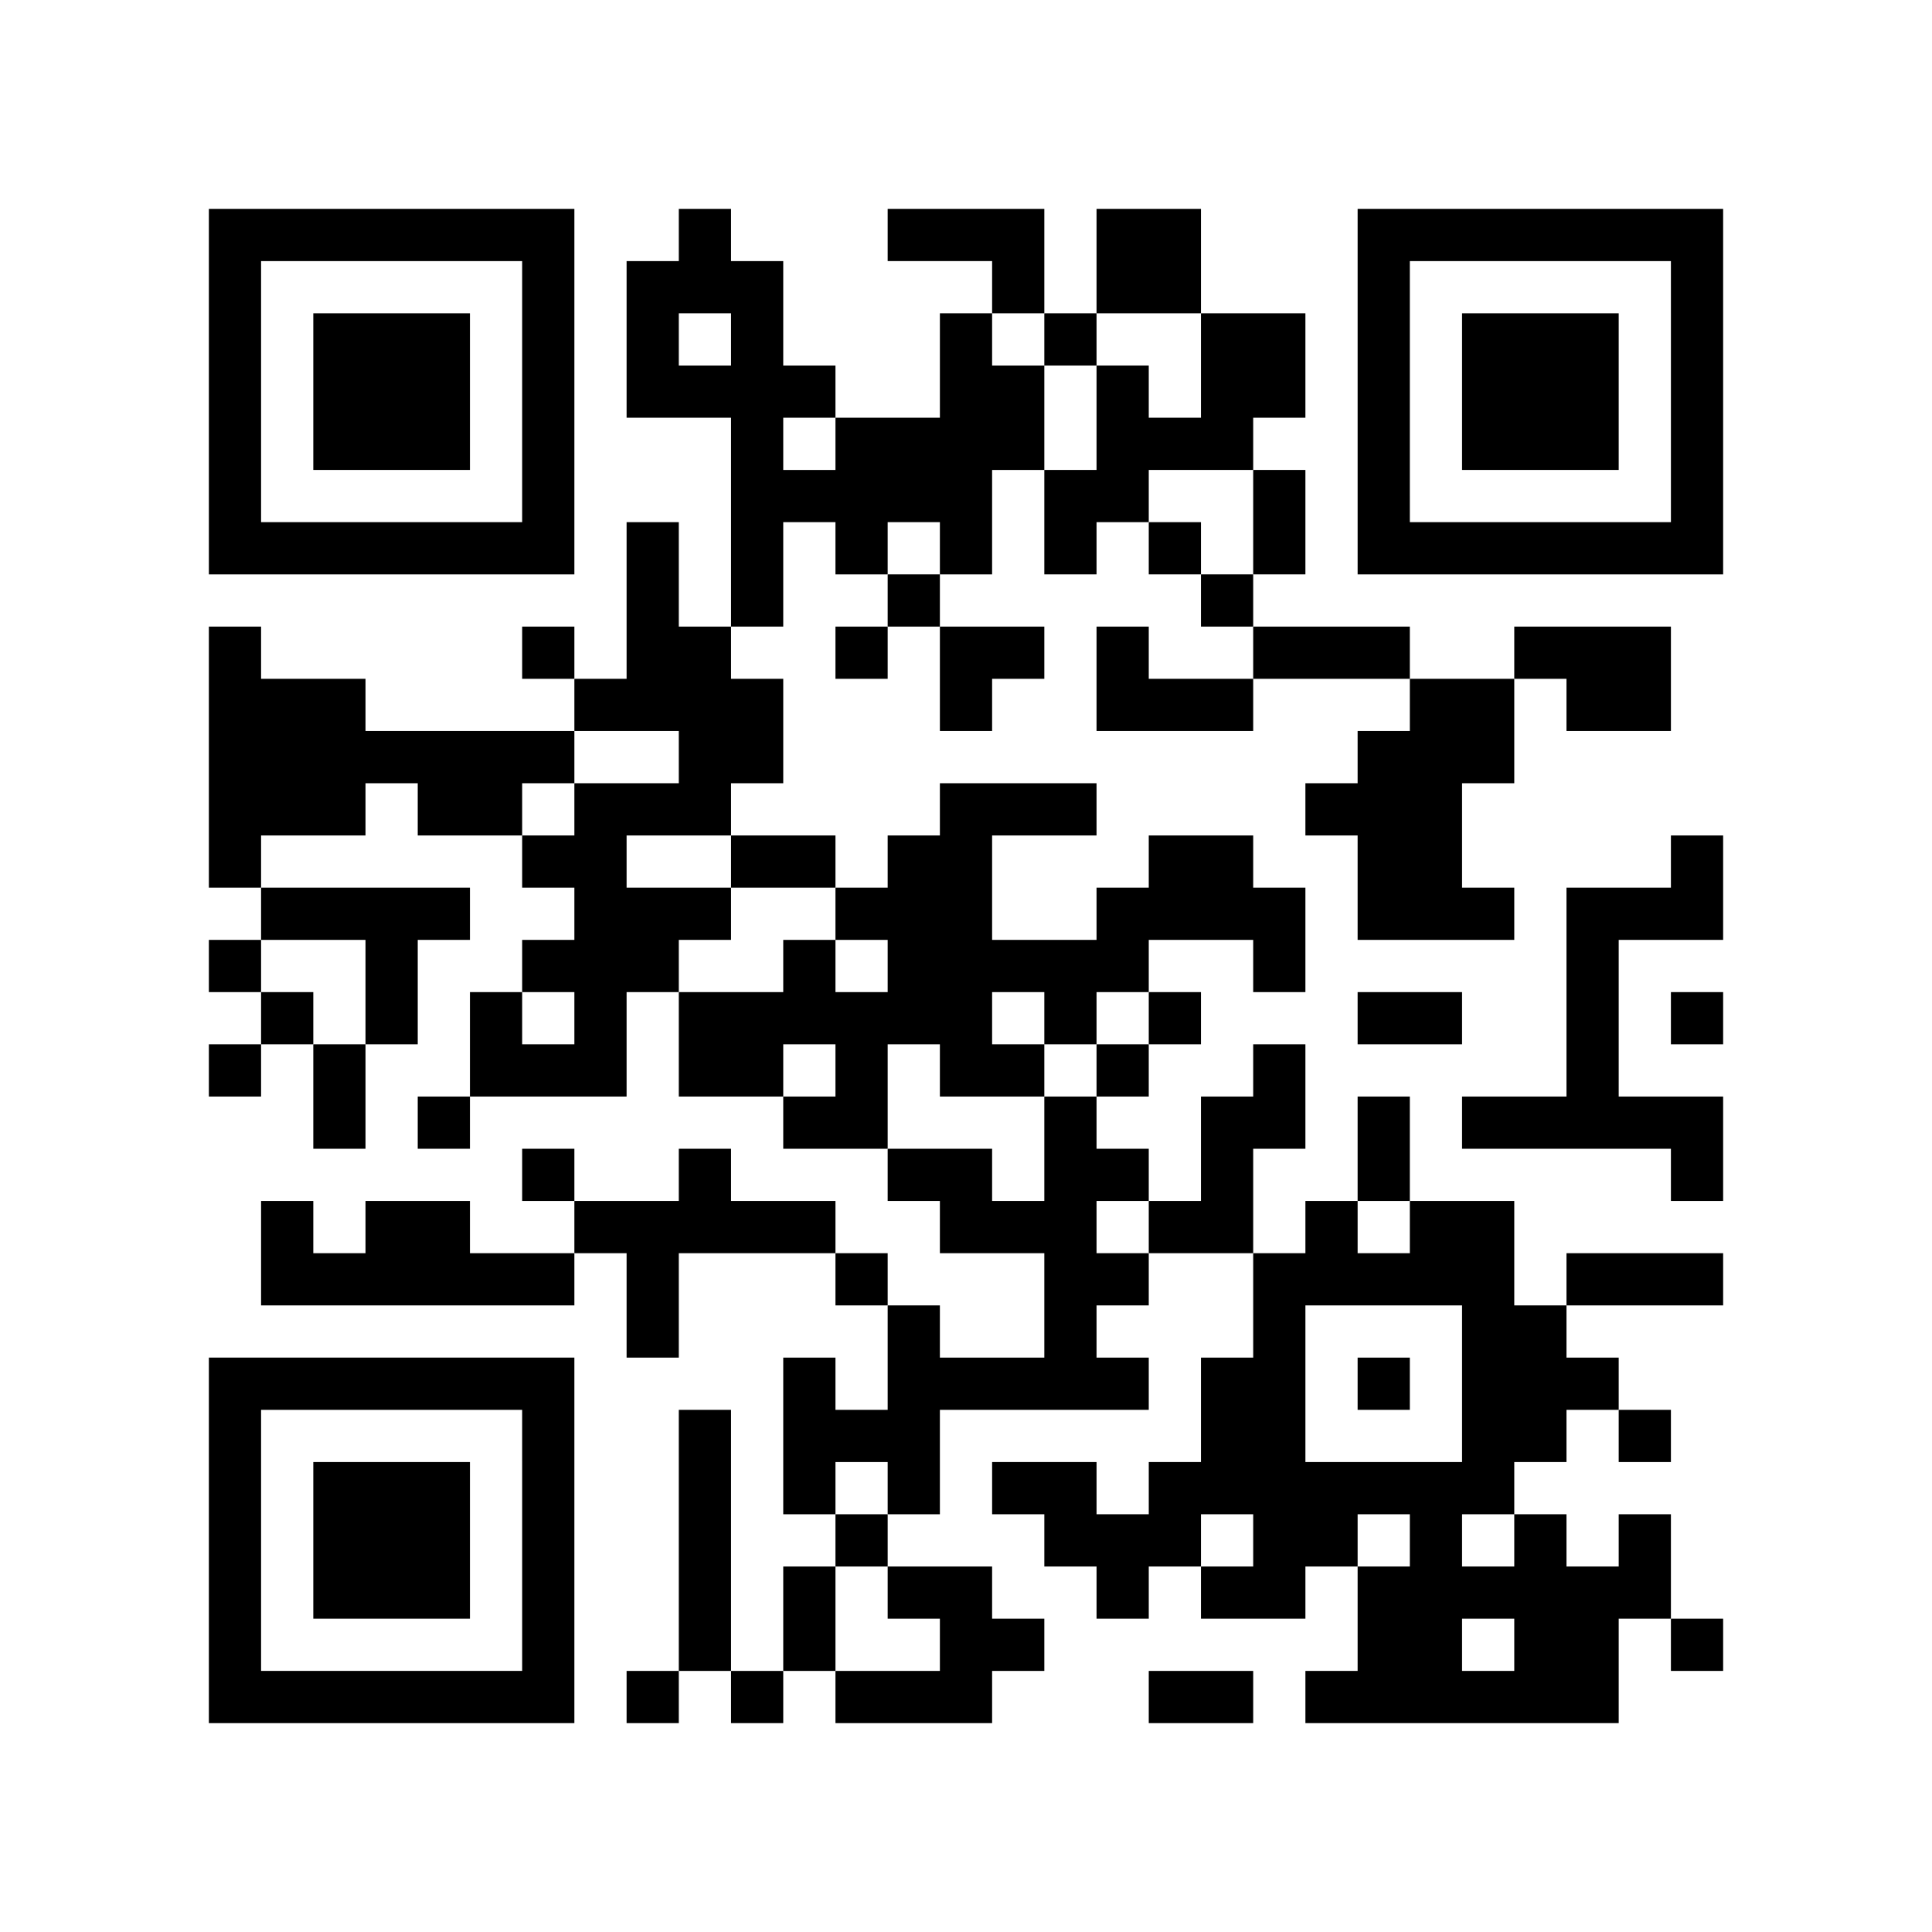
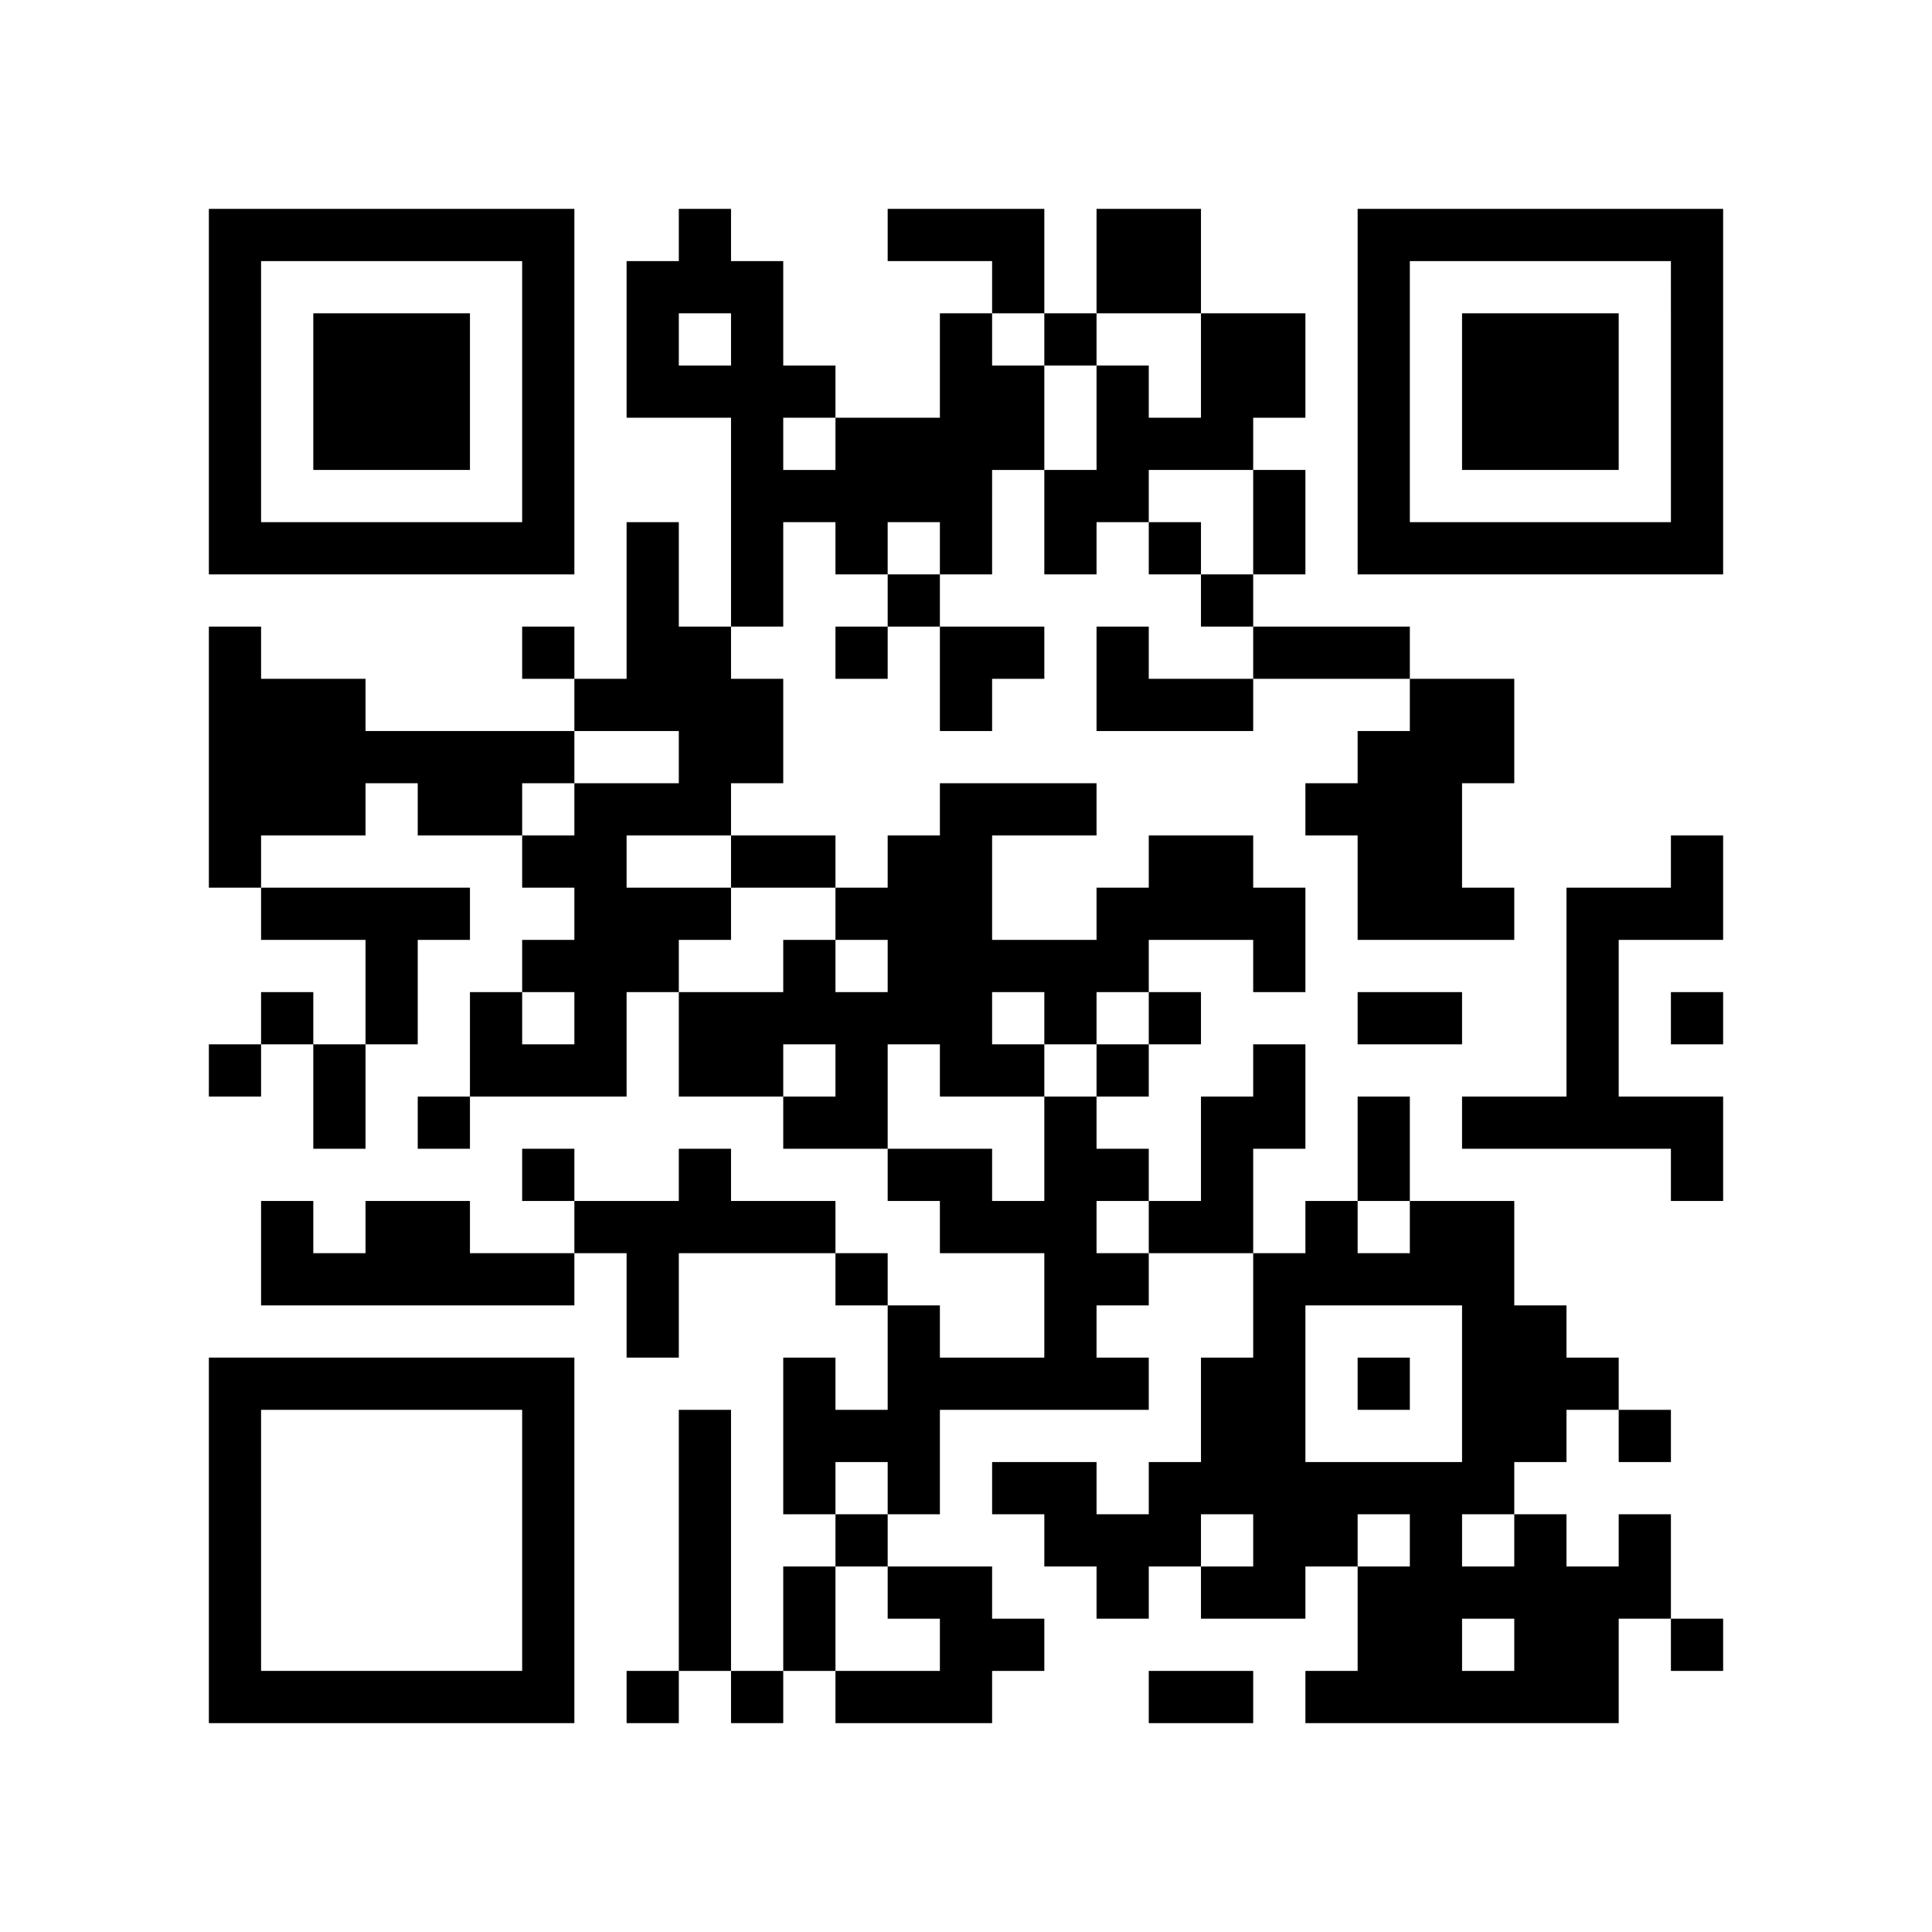
<svg xmlns="http://www.w3.org/2000/svg" version="1.1" id="圖層_1" x="0px" y="0px" viewBox="0 0 370 370" style="enable-background:new 0 0 370 370;" xml:space="preserve">
  <g>
    <path d="M320,40h-10h-10h-10h-10h-10h-10v10v10v10v10v10v10v10h10h10h10h10h10h10h10v-10V90V80V70V60V50V40H320z M320,60v10v10v10   v10h-10h-10h-10h-10h-10V90V80V70V60V50h10h10h10h10h10V60z" />
    <polygon points="200,50 200,40 190,40 180,40 170,40 170,50 180,50 190,50 190,60 200,60  " />
    <polygon points="230,60 230,50 230,40 220,40 210,40 210,50 210,60 220,60  " />
    <rect x="200" y="60" width="10" height="10" />
    <polygon points="290,60 280,60 280,70 280,80 280,90 290,90 300,90 310,90 310,80 310,70 310,60 300,60  " />
    <polygon points="230,80 220,80 220,70 210,70 210,80 210,90 200,90 200,100 200,110 210,110 210,100 220,100 220,90 230,90 240,90    240,80 250,80 250,70 250,60 240,60 230,60 230,70  " />
    <polygon points="80,90 90,90 90,80 90,70 90,60 80,60 70,60 60,60 60,70 60,80 60,90 70,90  " />
    <path d="M60,110h10h10h10h10h10v-10V90V80V70V60V50V40h-10H90H80H70H60H50H40v10v10v10v10v10v10v10h10H60z M50,90V80V70V60V50h10   h10h10h10h10v10v10v10v10v10H90H80H70H60H50V90z" />
    <rect x="220" y="100" width="10" height="10" />
    <polygon points="240,110 250,110 250,100 250,90 240,90 240,100  " />
    <path d="M150,110v-10h10v10h10v-10h10v10h10v-10V90h10V80V70h-10V60h-10v10v10h-10h-10v10h-10V80h10V70h-10V60V50h-10V40h-10v10   h-10v10v10v10h10h10v10v10v10v10h10V110z M130,70V60h10v10H130z" />
    <rect x="170" y="110" width="10" height="10" />
    <rect x="230" y="110" width="10" height="10" />
    <rect x="100" y="120" width="10" height="10" />
    <rect x="160" y="120" width="10" height="10" />
    <polygon points="250,130 260,130 270,130 270,120 260,120 250,120 240,120 240,130  " />
    <polygon points="180,140 190,140 190,130 200,130 200,120 190,120 180,120 180,130  " />
    <polygon points="220,130 220,120 210,120 210,130 210,140 220,140 230,140 240,140 240,130 230,130  " />
-     <polygon points="300,140 310,140 320,140 320,130 320,120 310,120 300,120 290,120 290,130 300,130  " />
    <polygon points="110,150 110,140 100,140 90,140 80,140 70,140 70,130 60,130 50,130 50,120 40,120 40,130 40,140 40,150 40,160    40,170 50,170 50,160 60,160 70,160 70,150 80,150 80,160 90,160 100,160 100,150  " />
    <polygon points="260,140 260,150 250,150 250,160 260,160 260,170 260,180 270,180 280,180 290,180 290,170 280,170 280,160    280,150 290,150 290,140 290,130 280,130 270,130 270,140  " />
    <polygon points="150,170 160,170 160,160 150,160 140,160 140,170  " />
    <polygon points="320,170 310,170 300,170 300,180 300,190 300,200 300,210 290,210 280,210 280,220 290,220 300,220 310,220    320,220 320,230 330,230 330,220 330,210 320,210 310,210 310,200 310,190 310,180 320,180 330,180 330,170 330,160 320,160  " />
    <polygon points="60,180 70,180 70,190 70,200 80,200 80,190 80,180 90,180 90,170 80,170 70,170 60,170 50,170 50,180  " />
    <polygon points="140,180 140,170 130,170 120,170 120,160 130,160 140,160 140,150 150,150 150,140 150,130 140,130 140,120    130,120 130,110 130,100 120,100 120,110 120,120 120,130 110,130 110,140 120,140 130,140 130,150 120,150 110,150 110,160    100,160 100,170 110,170 110,180 100,180 100,190 110,190 110,200 100,200 100,190 90,190 90,200 90,210 100,210 110,210 120,210    120,200 120,190 130,190 130,180  " />
-     <rect x="40" y="180" width="10" height="10" />
    <rect x="50" y="190" width="10" height="10" />
    <rect x="220" y="190" width="10" height="10" />
    <polygon points="260,190 260,200 270,200 280,200 280,190 270,190  " />
    <rect x="320" y="190" width="10" height="10" />
    <rect x="40" y="200" width="10" height="10" />
    <polygon points="60,210 60,220 70,220 70,210 70,200 60,200  " />
    <polygon points="170,200 180,200 180,210 190,210 200,210 200,200 190,200 190,190 200,190 200,200 210,200 210,190 220,190    220,180 230,180 240,180 240,190 250,190 250,180 250,170 240,170 240,160 230,160 220,160 220,170 210,170 210,180 200,180    190,180 190,170 190,160 200,160 210,160 210,150 200,150 190,150 180,150 180,160 170,160 170,170 160,170 160,180 170,180    170,190 160,190 160,180 150,180 150,190 140,190 130,190 130,200 130,210 140,210 150,210 150,200 160,200 160,210 150,210    150,220 160,220 170,220 170,210  " />
    <rect x="210" y="200" width="10" height="10" />
    <rect x="80" y="210" width="10" height="10" />
    <rect x="100" y="220" width="10" height="10" />
    <polygon points="240,220 250,220 250,210 250,200 240,200 240,210 230,210 230,220 230,230 220,230 220,240 230,240 240,240    240,230  " />
    <polygon points="270,220 270,210 260,210 260,220 260,230 270,230  " />
    <polygon points="150,230 140,230 140,220 130,220 130,230 120,230 110,230 110,240 120,240 120,250 120,260 130,260 130,250    130,240 140,240 150,240 160,240 160,230  " />
    <polygon points="210,230 220,230 220,220 210,220 210,210 200,210 200,220 200,230 190,230 190,220 180,220 170,220 170,230    180,230 180,240 190,240 200,240 200,250 200,260 190,260 180,260 180,250 170,250 170,260 170,270 160,270 160,260 150,260    150,270 150,280 150,290 160,290 160,280 170,280 170,290 180,290 180,280 180,270 190,270 200,270 210,270 220,270 220,260    210,260 210,250 220,250 220,240 210,240  " />
    <polygon points="90,240 90,230 80,230 70,230 70,240 60,240 60,230 50,230 50,240 50,250 60,250 70,250 80,250 90,250 100,250    110,250 110,240 100,240  " />
    <rect x="160" y="240" width="10" height="10" />
    <path d="M290,240v-10h-10h-10v10h-10v-10h-10v10h-10v10v10h-10v10v10h-10v10h-10v-10h-10h-10v10h10v10h10v10h10v-10h10v-10h10v10   h-10v10h10h10v-10h10v-10h10v10h-10v10v10h-10v10h10h10h10h10h10h10v-10v-10h10v-10v-10h-10v10h-10v-10h-10v10h-10v-10h10v-10h10   v-10h10v-10h-10v-10h-10V240z M290,310v10h-10v-10H290z M280,260v10v10h-10h-10h-10v-10v-10v-10h10h10h10V260z" />
-     <polygon points="310,240 300,240 300,250 310,250 320,250 330,250 330,240 320,240  " />
    <path d="M90,260H80H70H60H50H40v10v10v10v10v10v10v10h10h10h10h10h10h10h10v-10v-10v-10v-10v-10v-10v-10h-10H90z M100,280v10v10v10   v10H90H80H70H60H50v-10v-10v-10v-10v-10h10h10h10h10h10V280z" />
    <rect x="260" y="260" width="10" height="10" />
    <rect x="310" y="270" width="10" height="10" />
-     <polygon points="70,280 60,280 60,290 60,300 60,310 70,310 80,310 90,310 90,300 90,290 90,280 80,280  " />
    <rect x="160" y="290" width="10" height="10" />
    <polygon points="140,300 140,290 140,280 140,270 130,270 130,280 130,290 130,300 130,310 130,320 140,320 140,310  " />
    <polygon points="160,300 150,300 150,310 150,320 160,320 160,310  " />
    <polygon points="180,310 180,320 170,320 160,320 160,330 170,330 180,330 190,330 190,320 200,320 200,310 190,310 190,300    180,300 170,300 170,310  " />
    <rect x="320" y="310" width="10" height="10" />
    <rect x="120" y="320" width="10" height="10" />
    <rect x="140" y="320" width="10" height="10" />
    <polygon points="220,320 220,330 230,330 240,330 240,320 230,320  " />
  </g>
</svg>